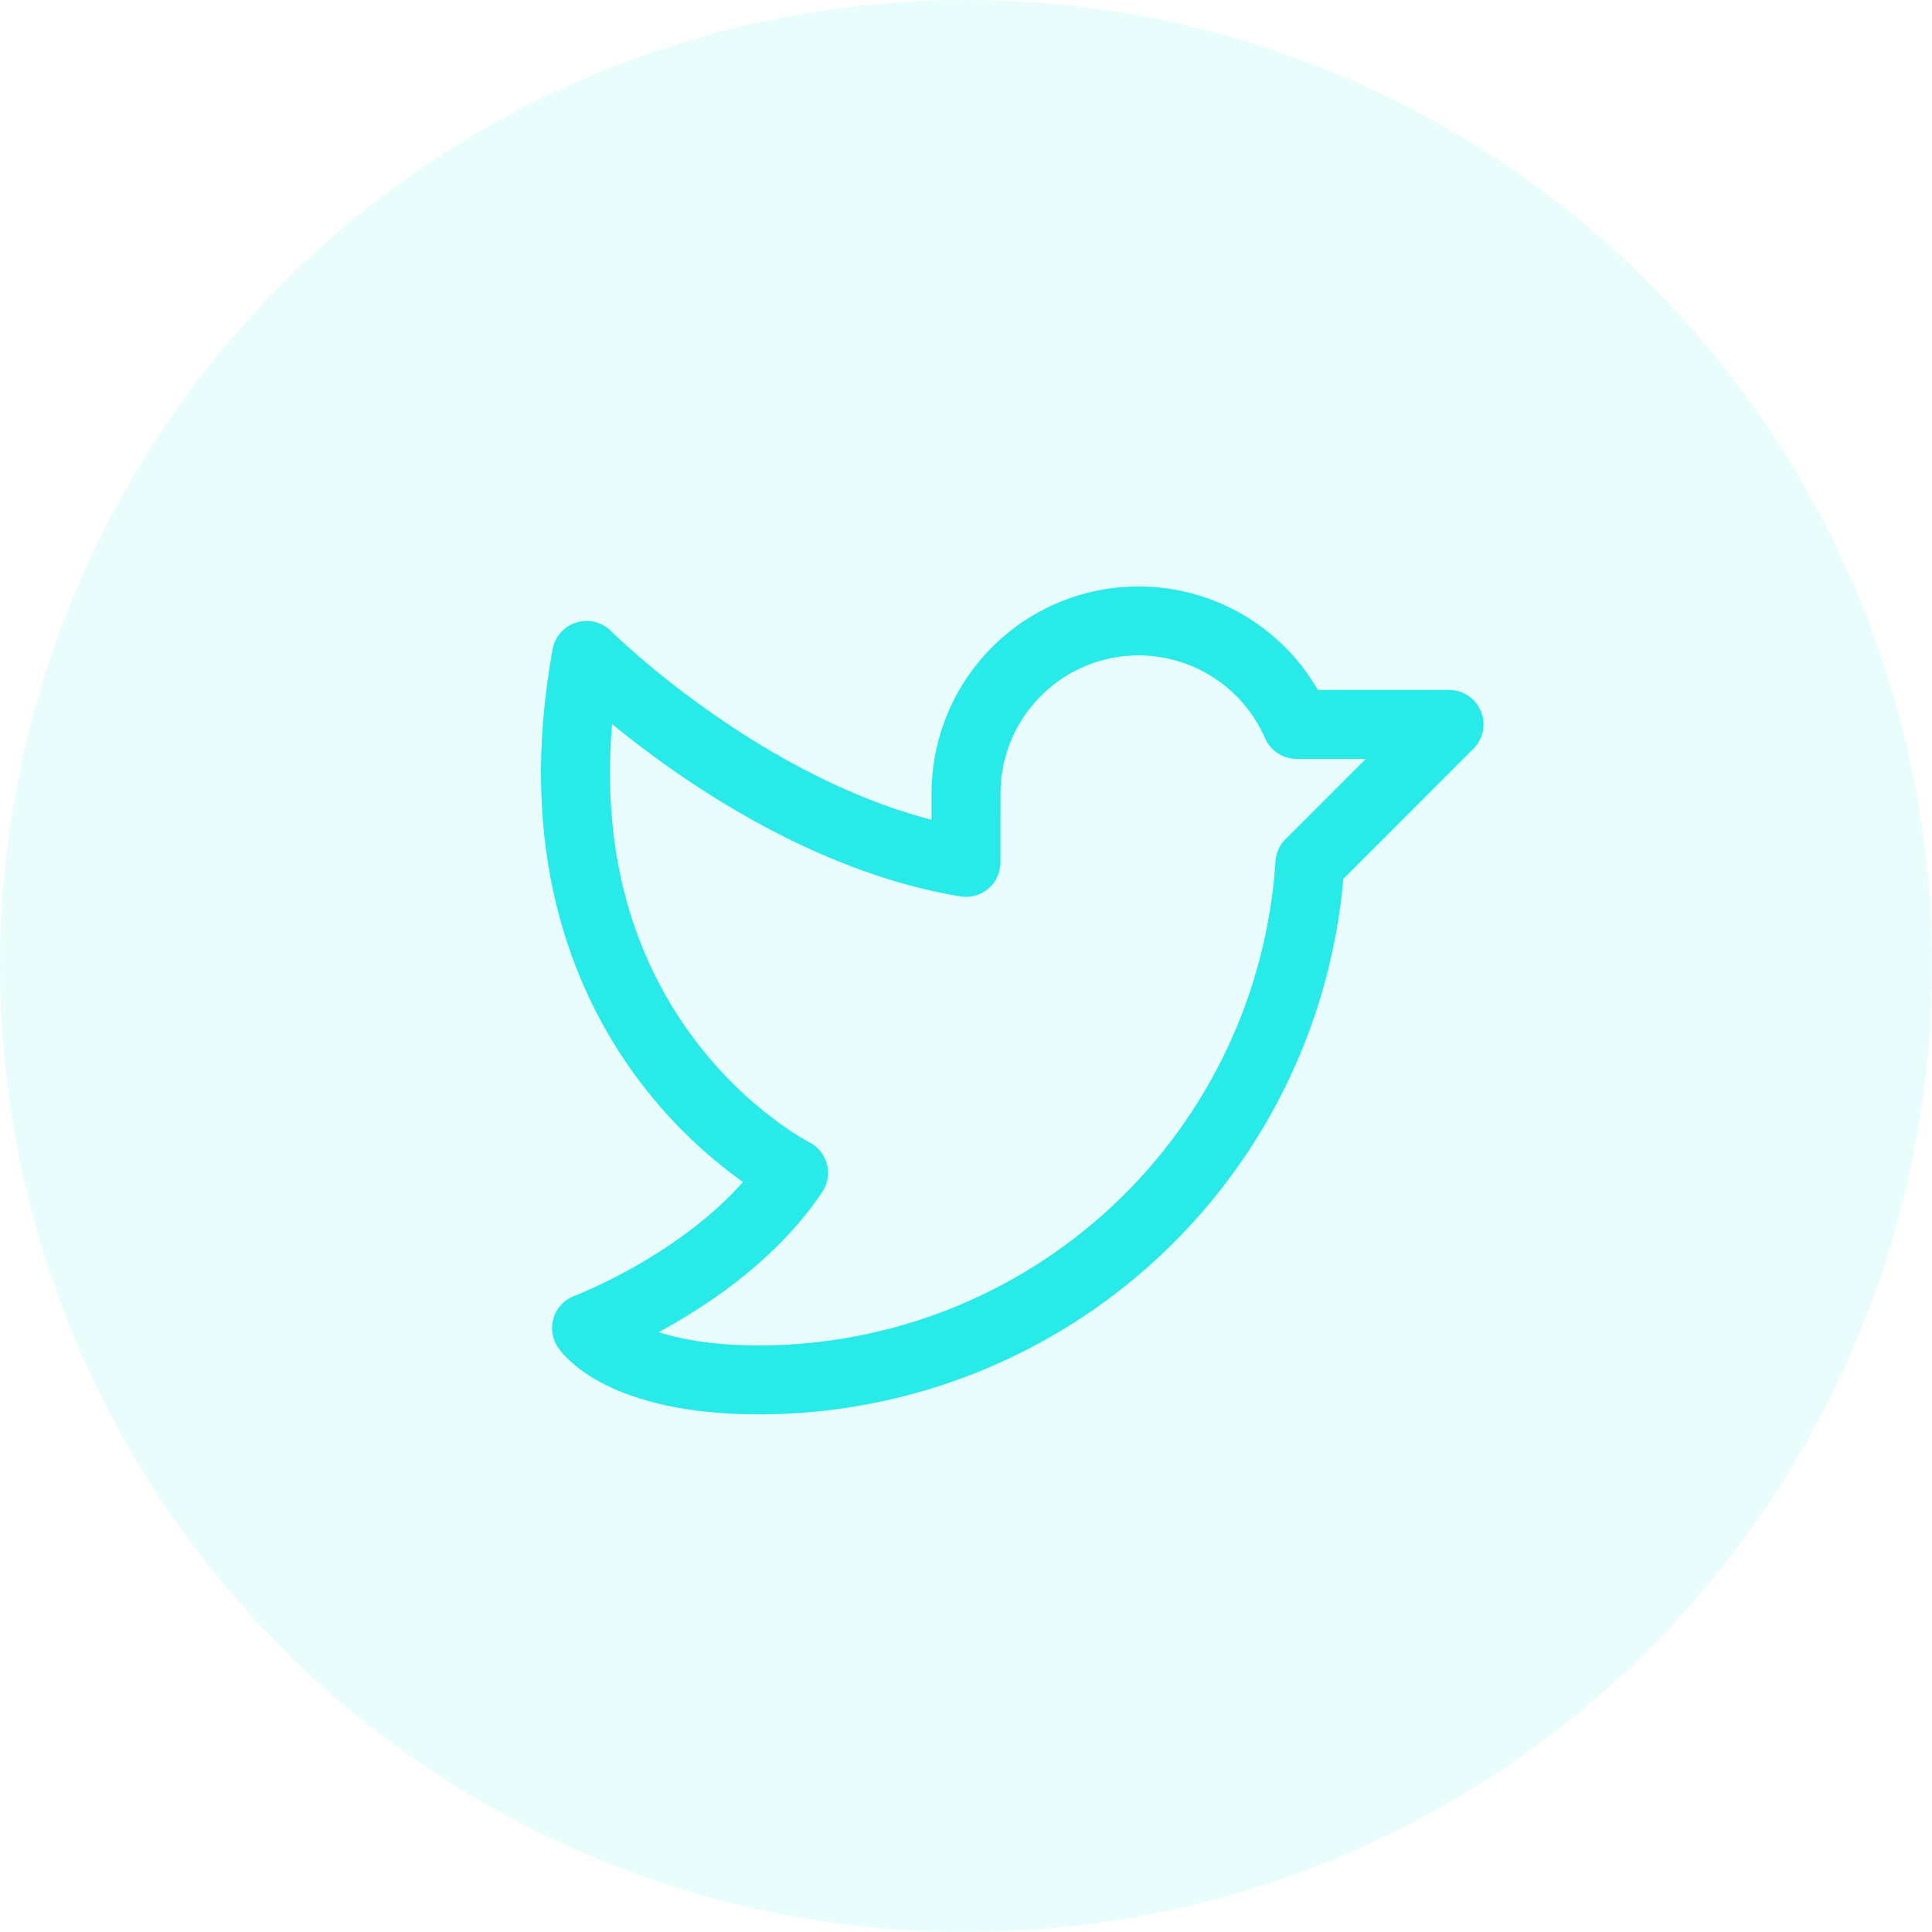
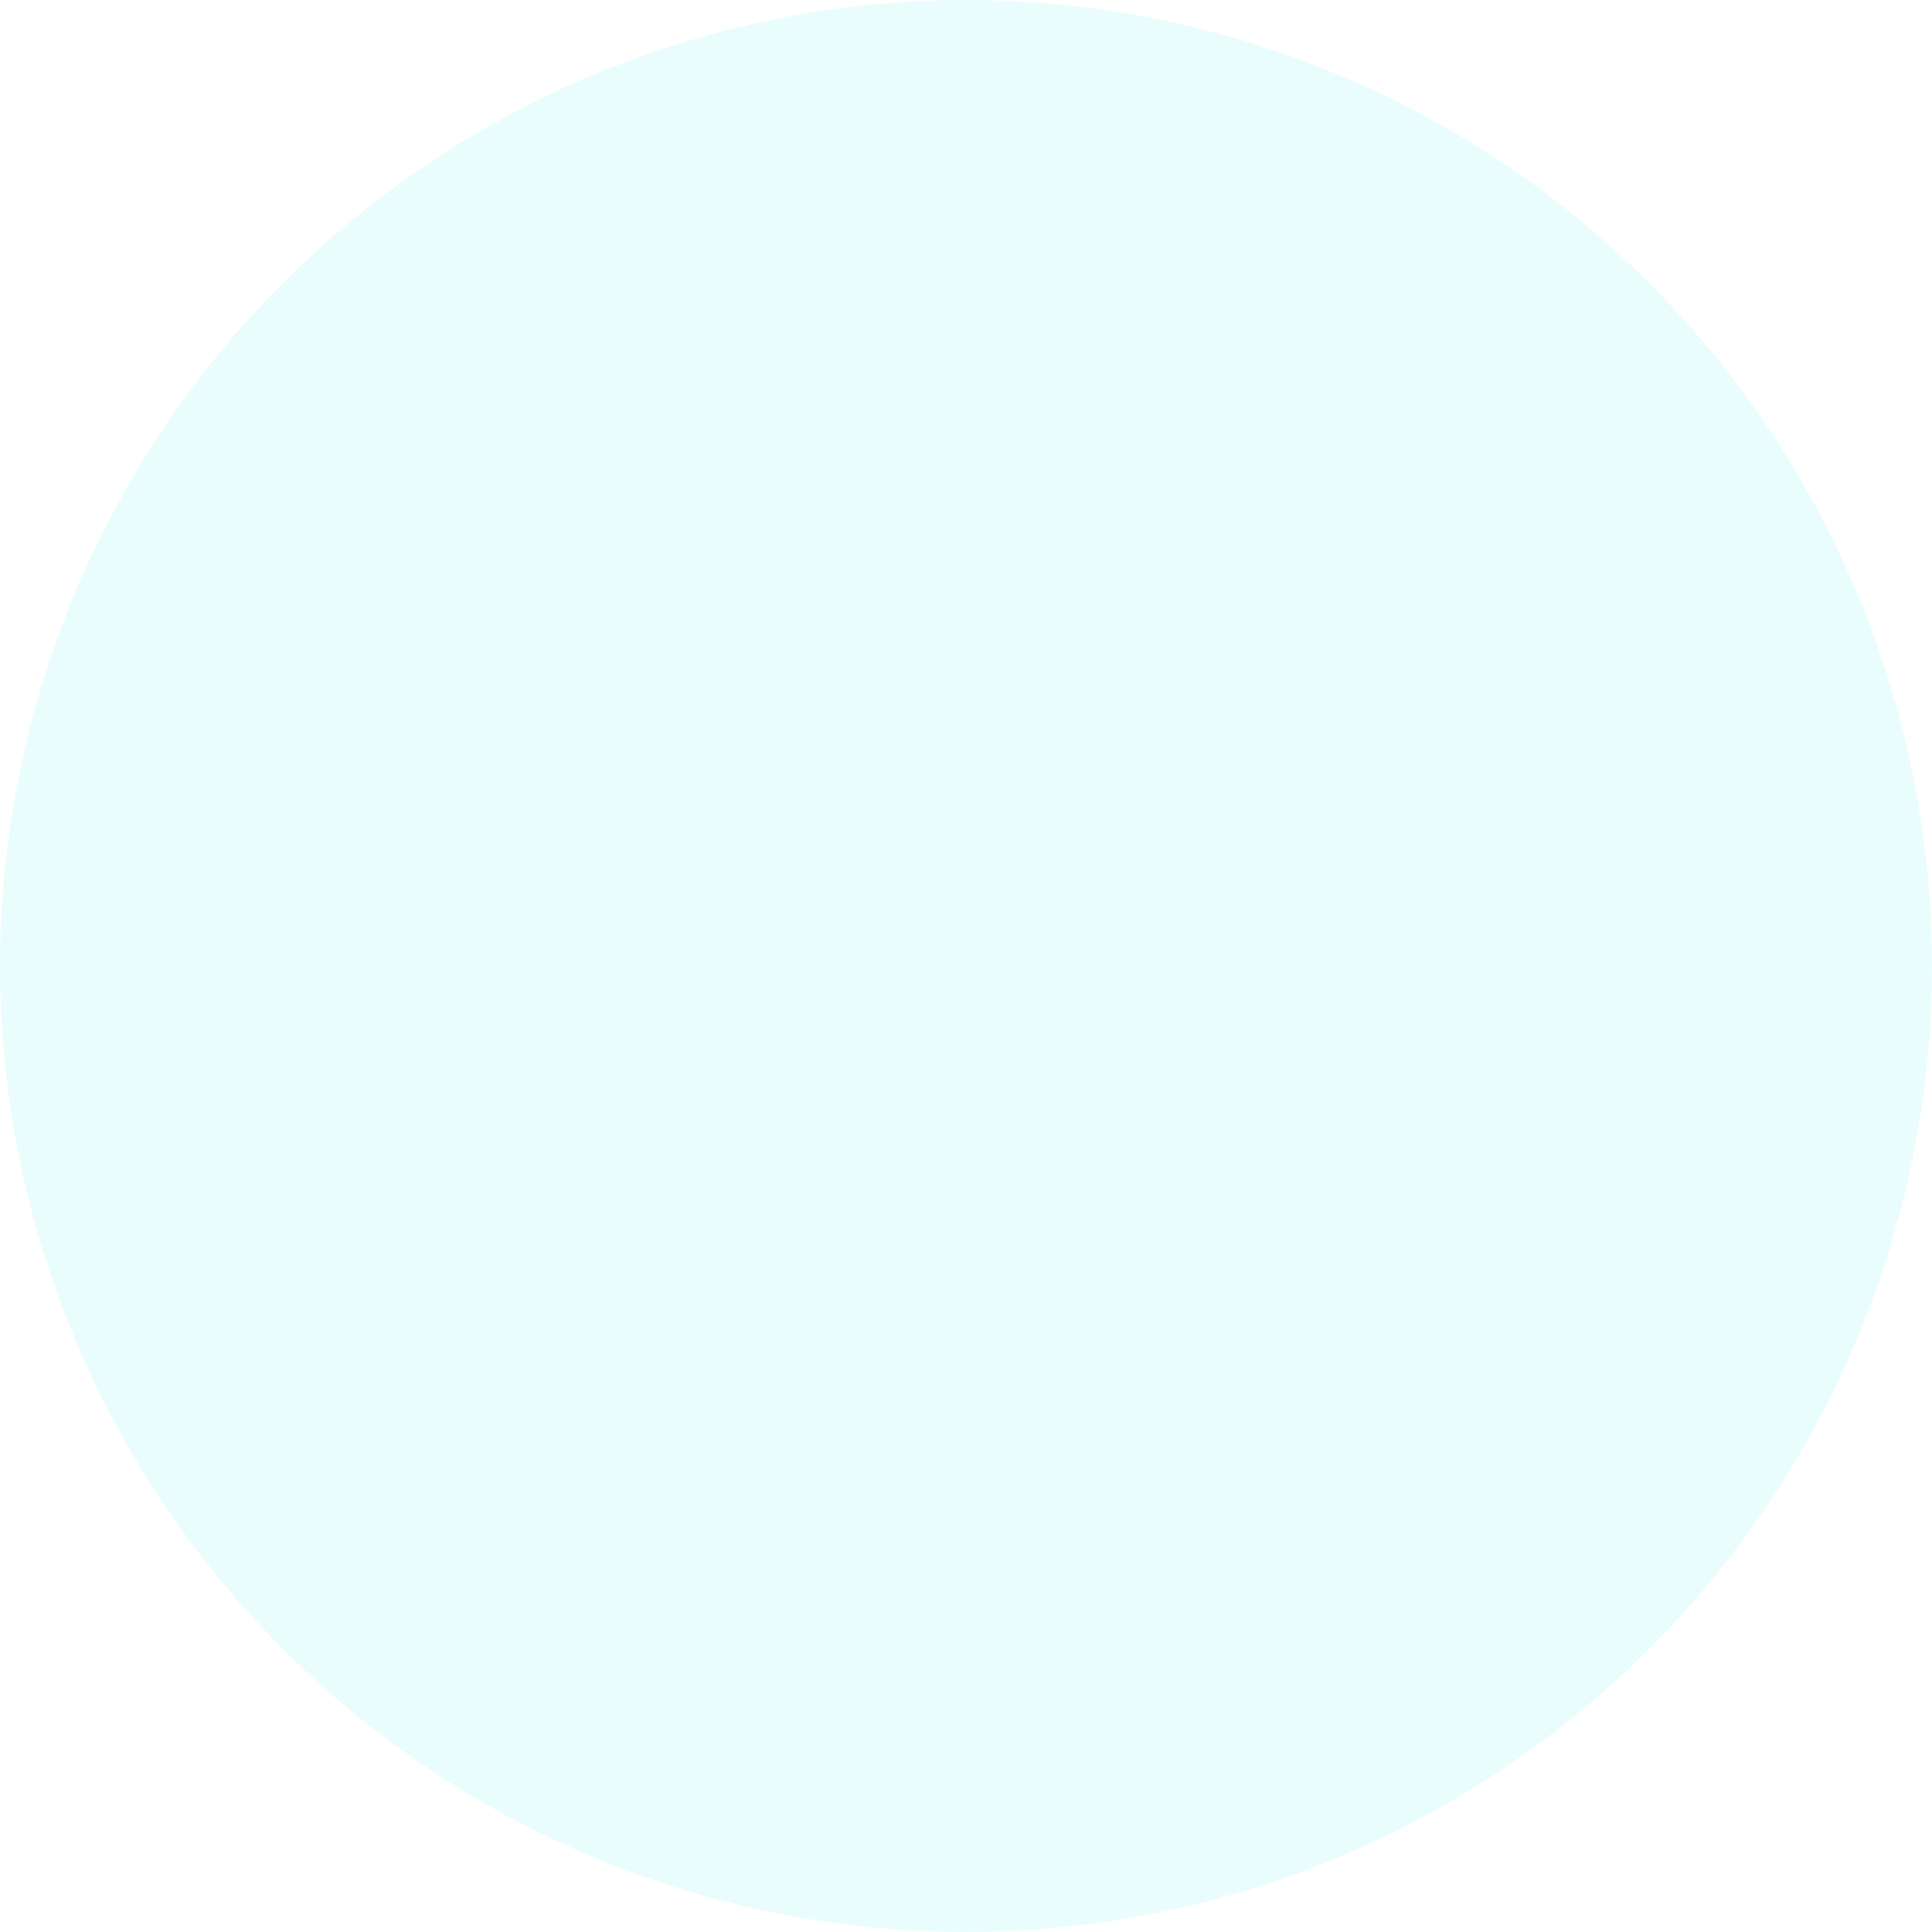
<svg xmlns="http://www.w3.org/2000/svg" width="42" height="42" viewBox="0 0 42 42" fill="none">
  <circle opacity="0.1" cx="21" cy="21" r="21" fill="#28EAE9" />
-   <path d="M21 17.248C21.001 16.387 21.297 15.551 21.841 14.883C22.384 14.214 23.141 13.753 23.985 13.577C24.828 13.401 25.706 13.521 26.472 13.916C27.238 14.312 27.844 14.958 28.189 15.748L31.5 15.748L28.476 18.773C28.279 21.815 26.932 24.668 24.707 26.753C22.483 28.838 19.549 29.998 16.5 29.998C13.501 29.998 12.751 28.873 12.751 28.873C12.751 28.873 15.751 27.748 17.25 25.498C17.25 25.498 11.251 22.498 12.751 14.248C12.751 14.248 16.5 17.998 20.999 18.748L21 17.248Z" stroke="#28EAE9" stroke-width="1.5" stroke-linecap="round" stroke-linejoin="round" />
</svg>